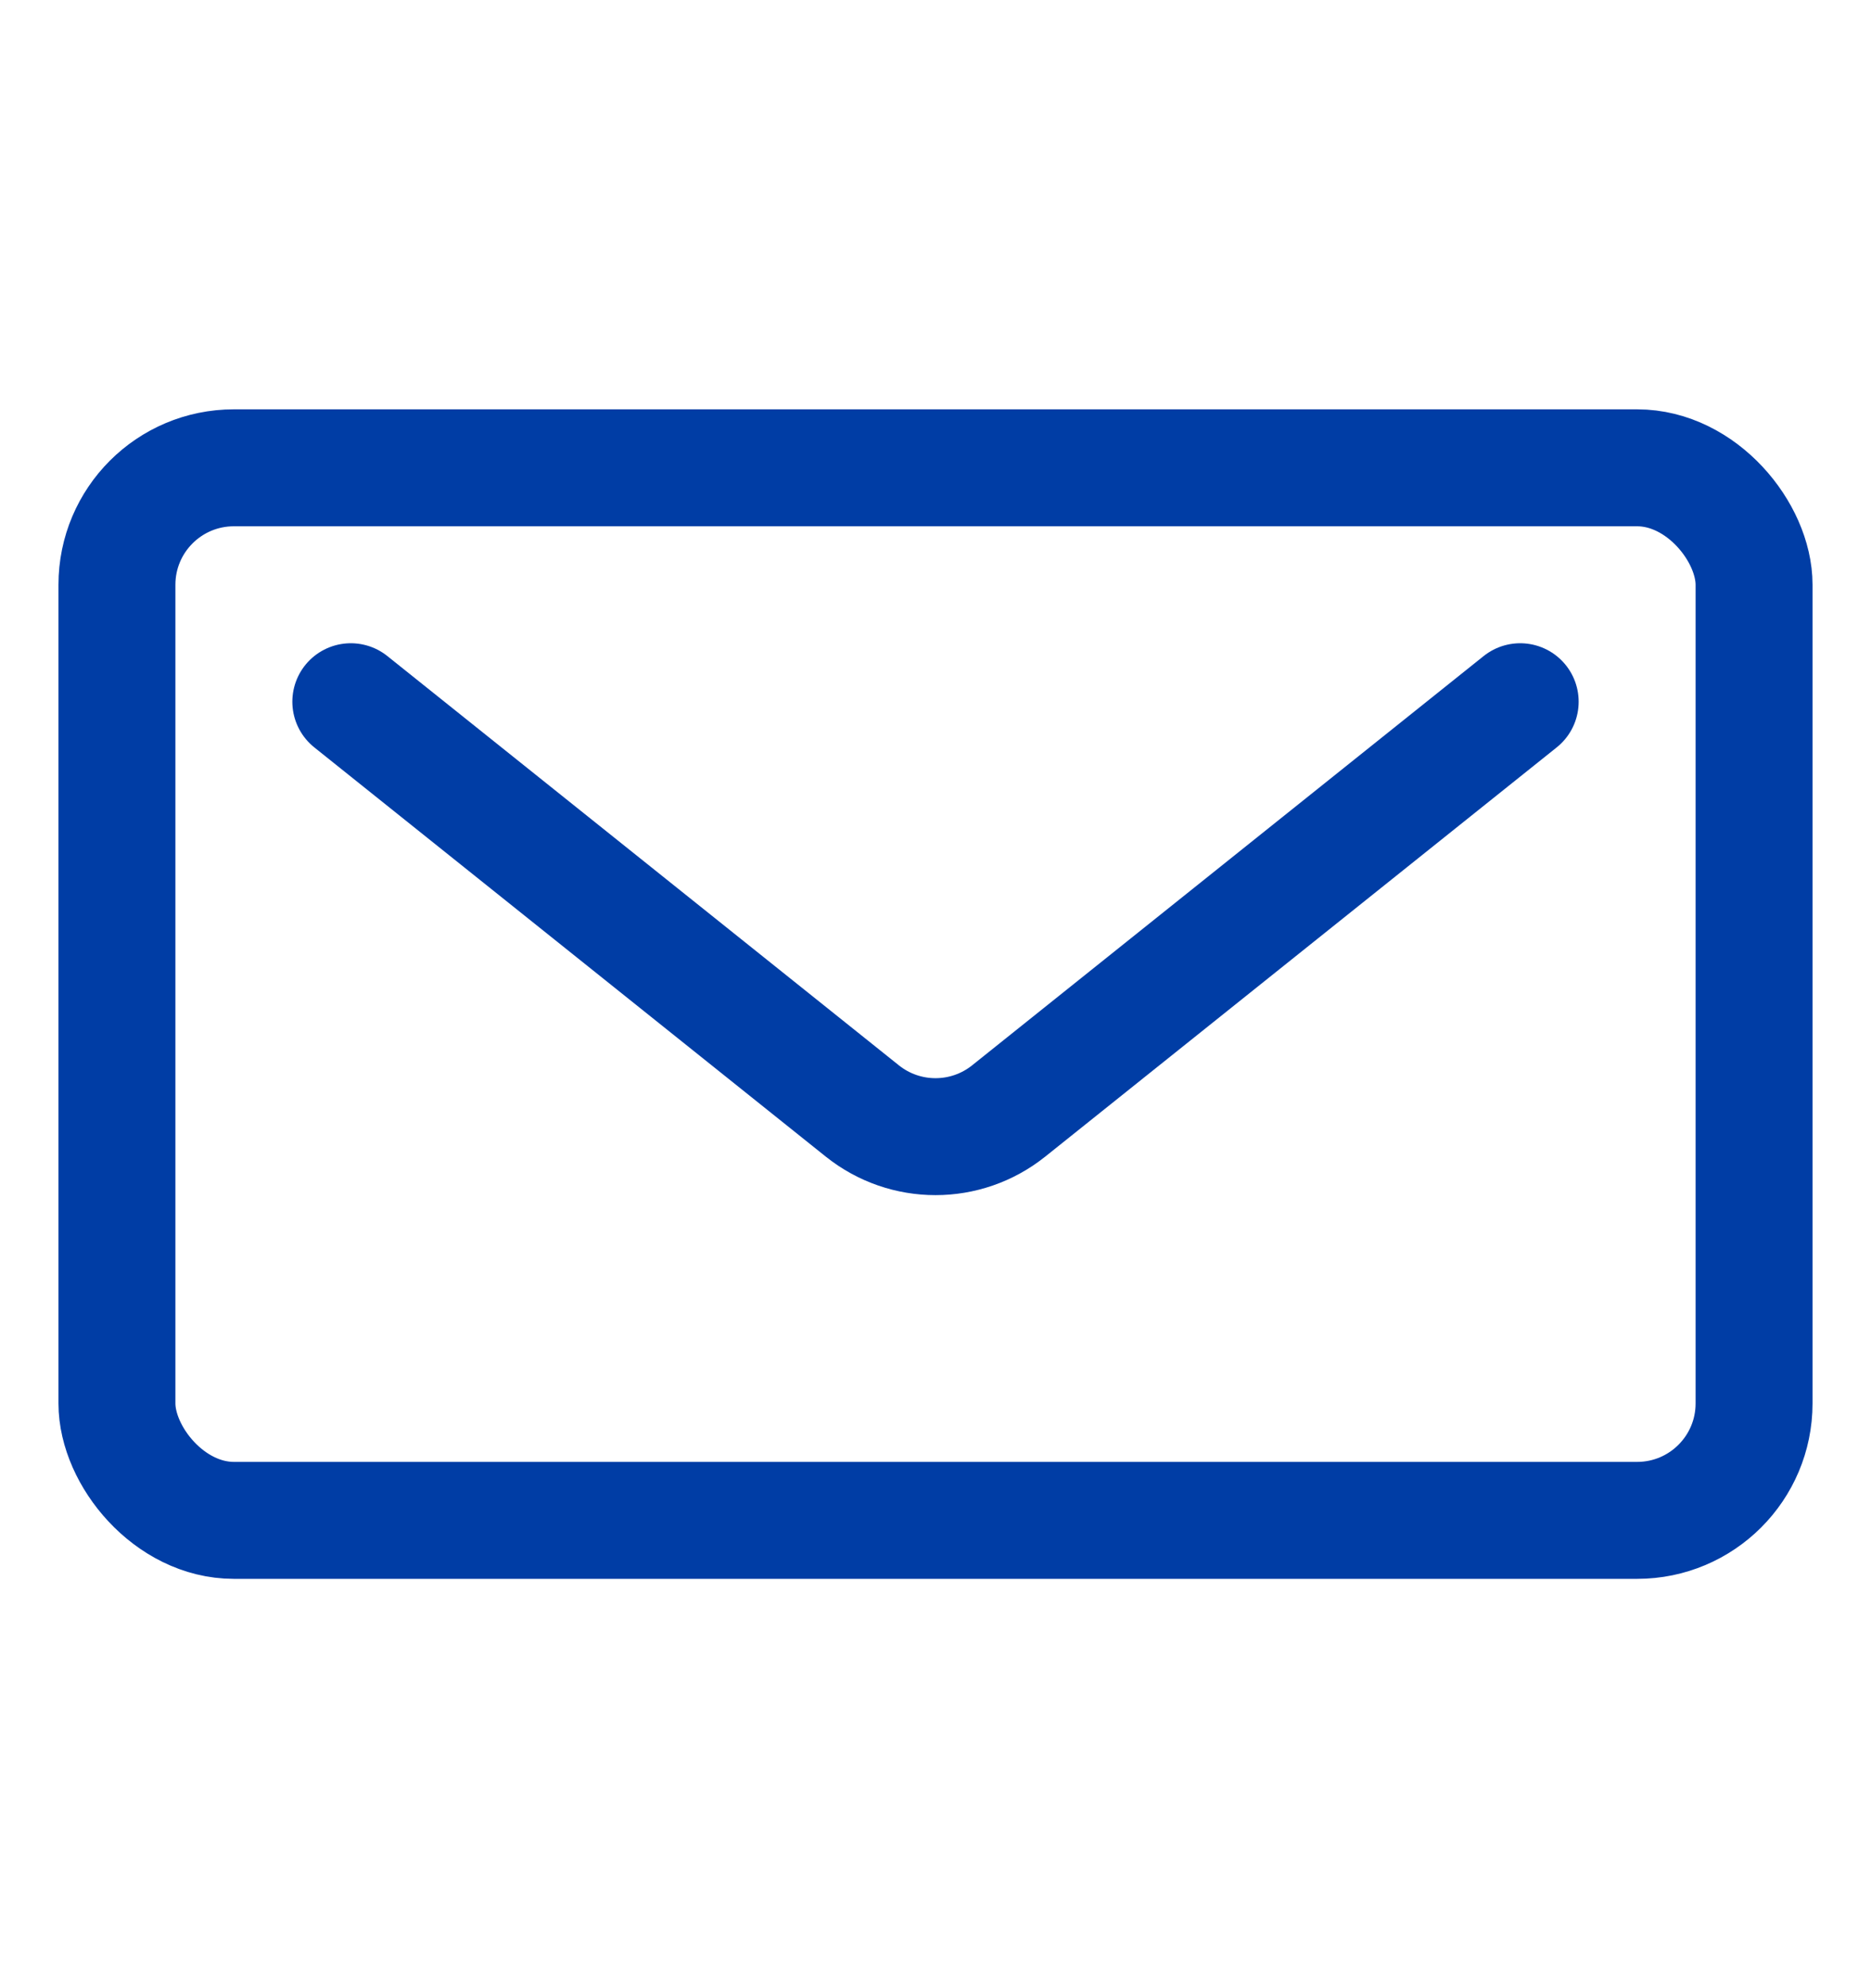
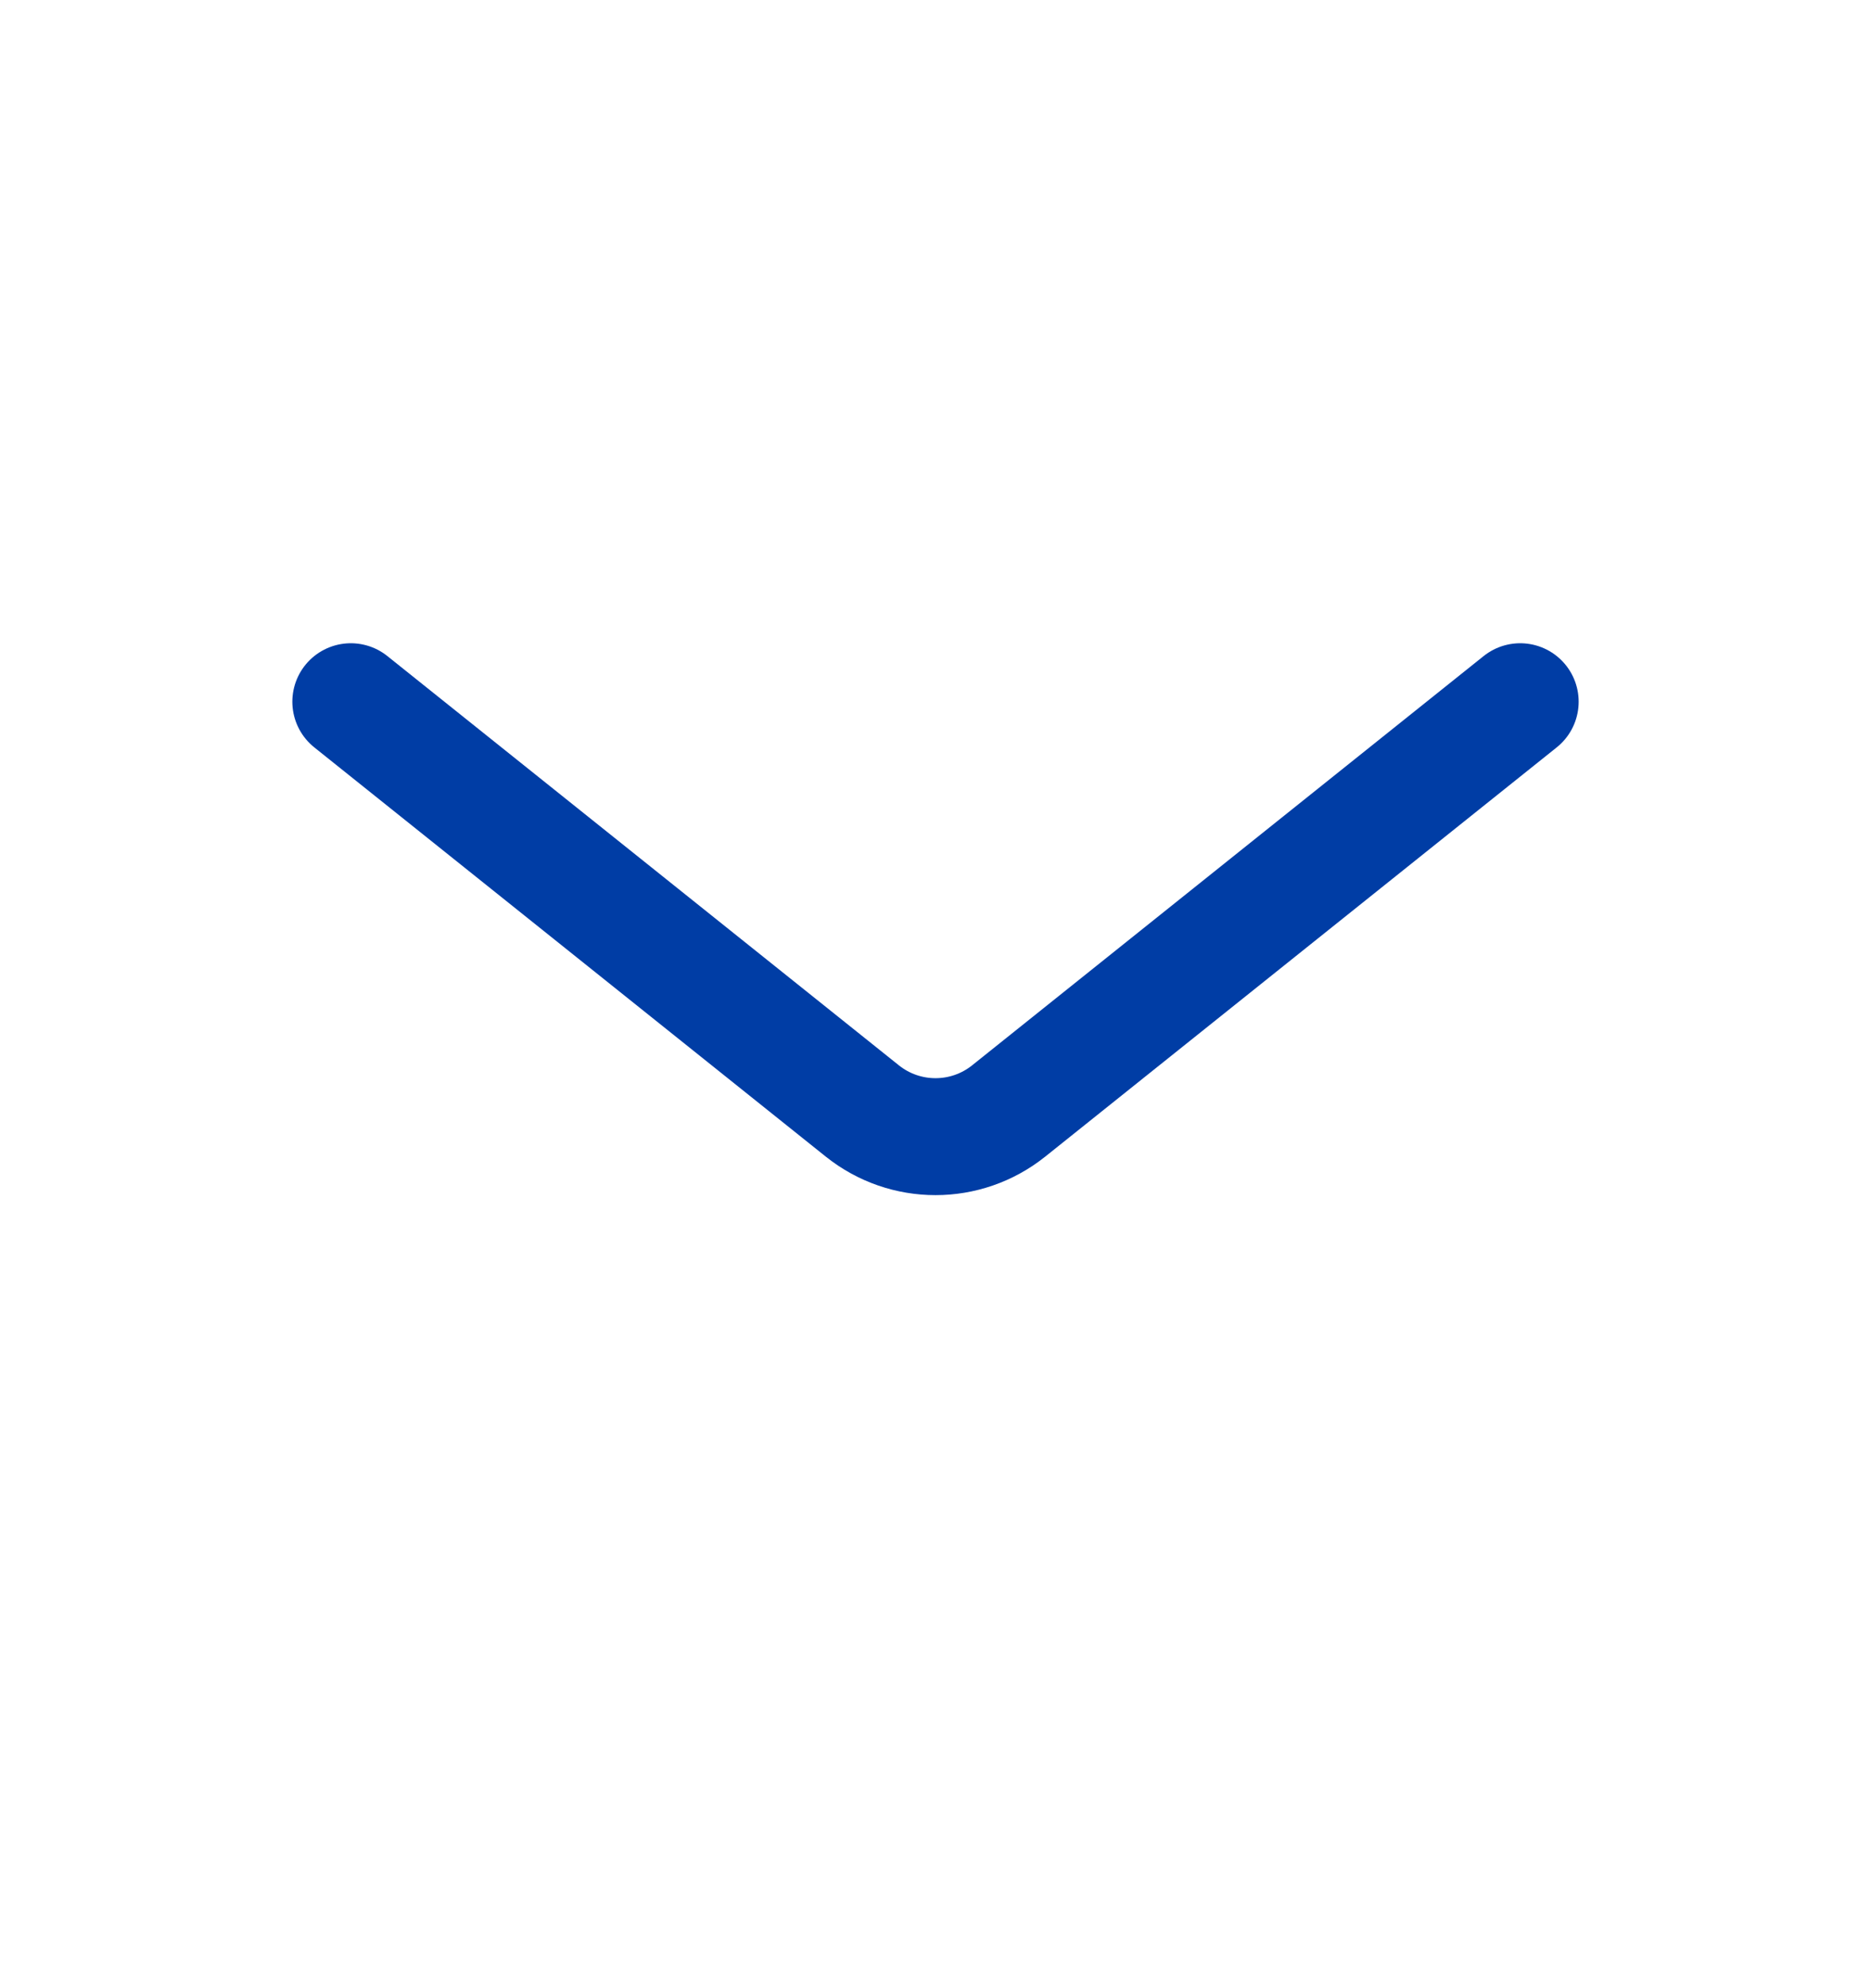
<svg xmlns="http://www.w3.org/2000/svg" width="16" height="17" viewBox="0 0 16 17" fill="none">
-   <rect x="1" y="4" width="14" height="9" rx="1" stroke="#003DA5" stroke-linejoin="round" />
  <path d="M13 6L8.625 9.5C8.259 9.792 7.741 9.792 7.375 9.5L3 6" stroke="#003DA5" stroke-linecap="round" />
</svg>